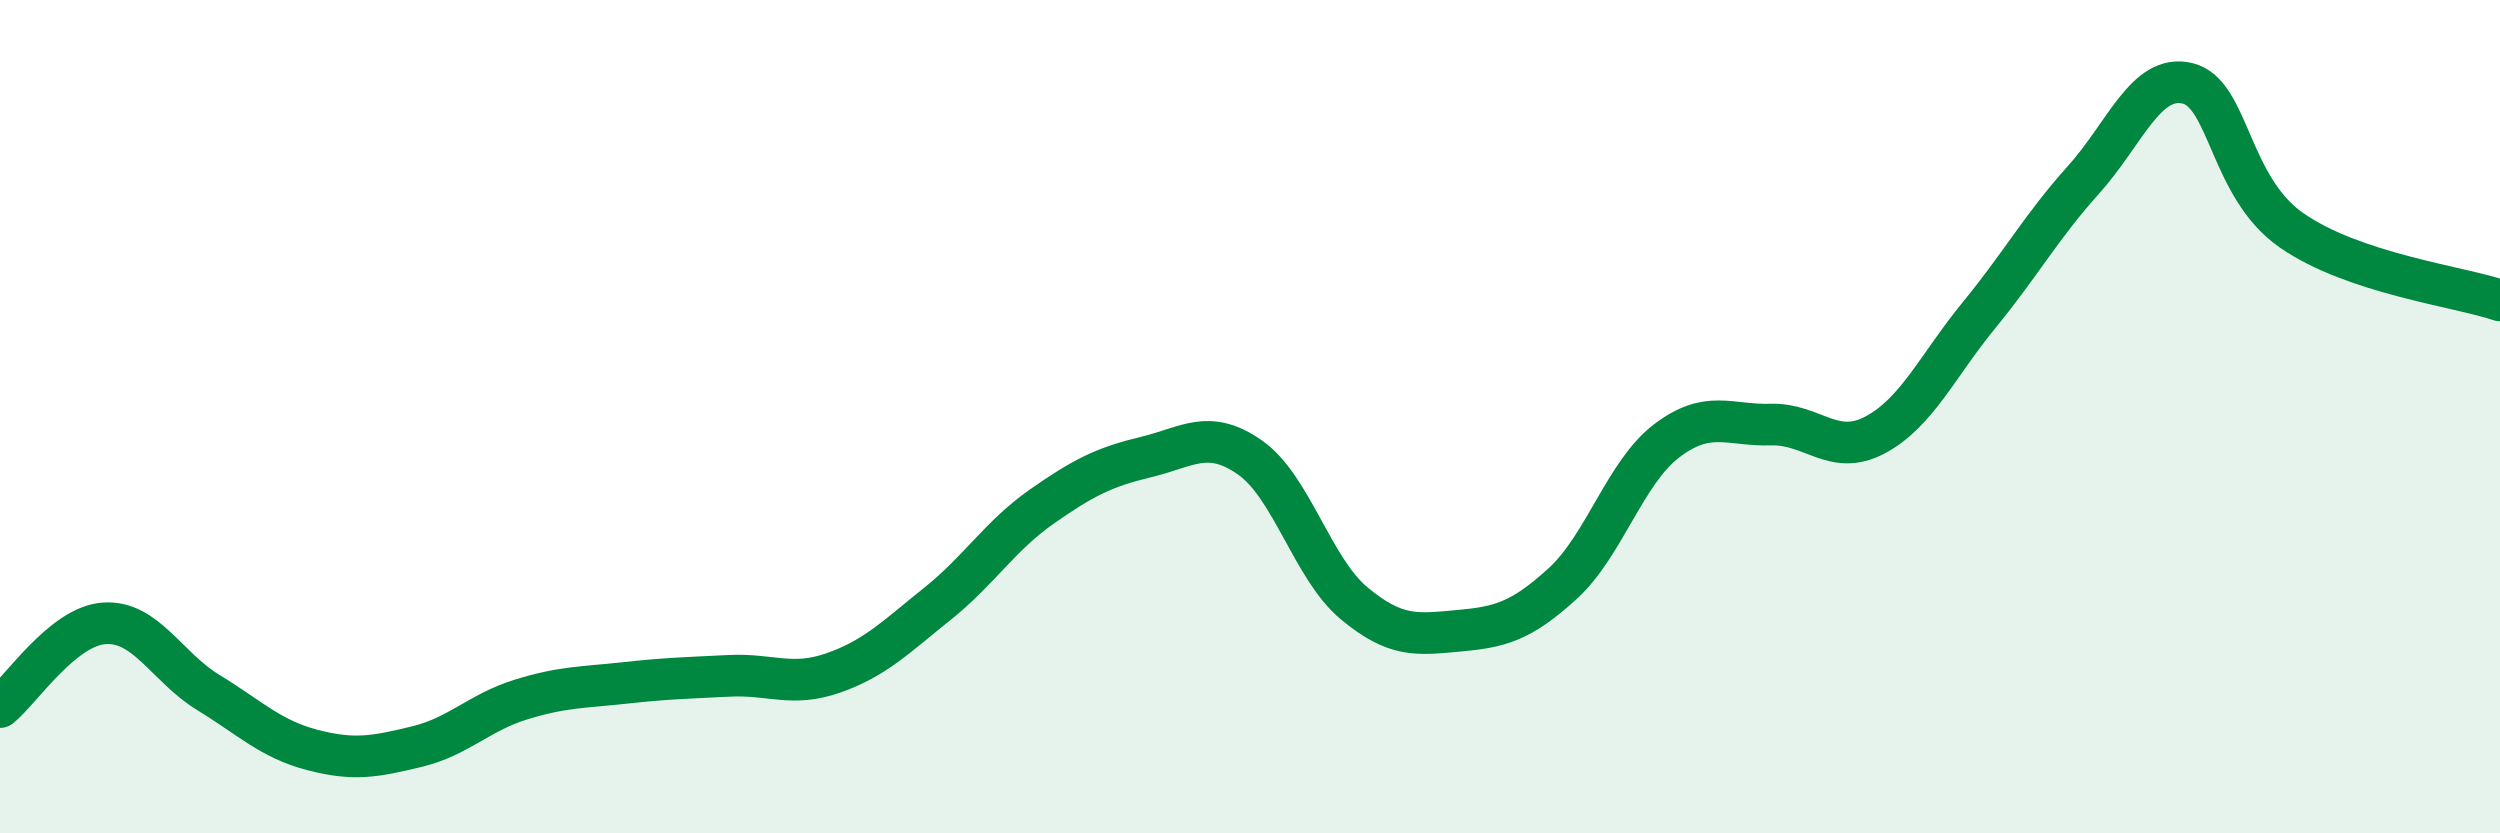
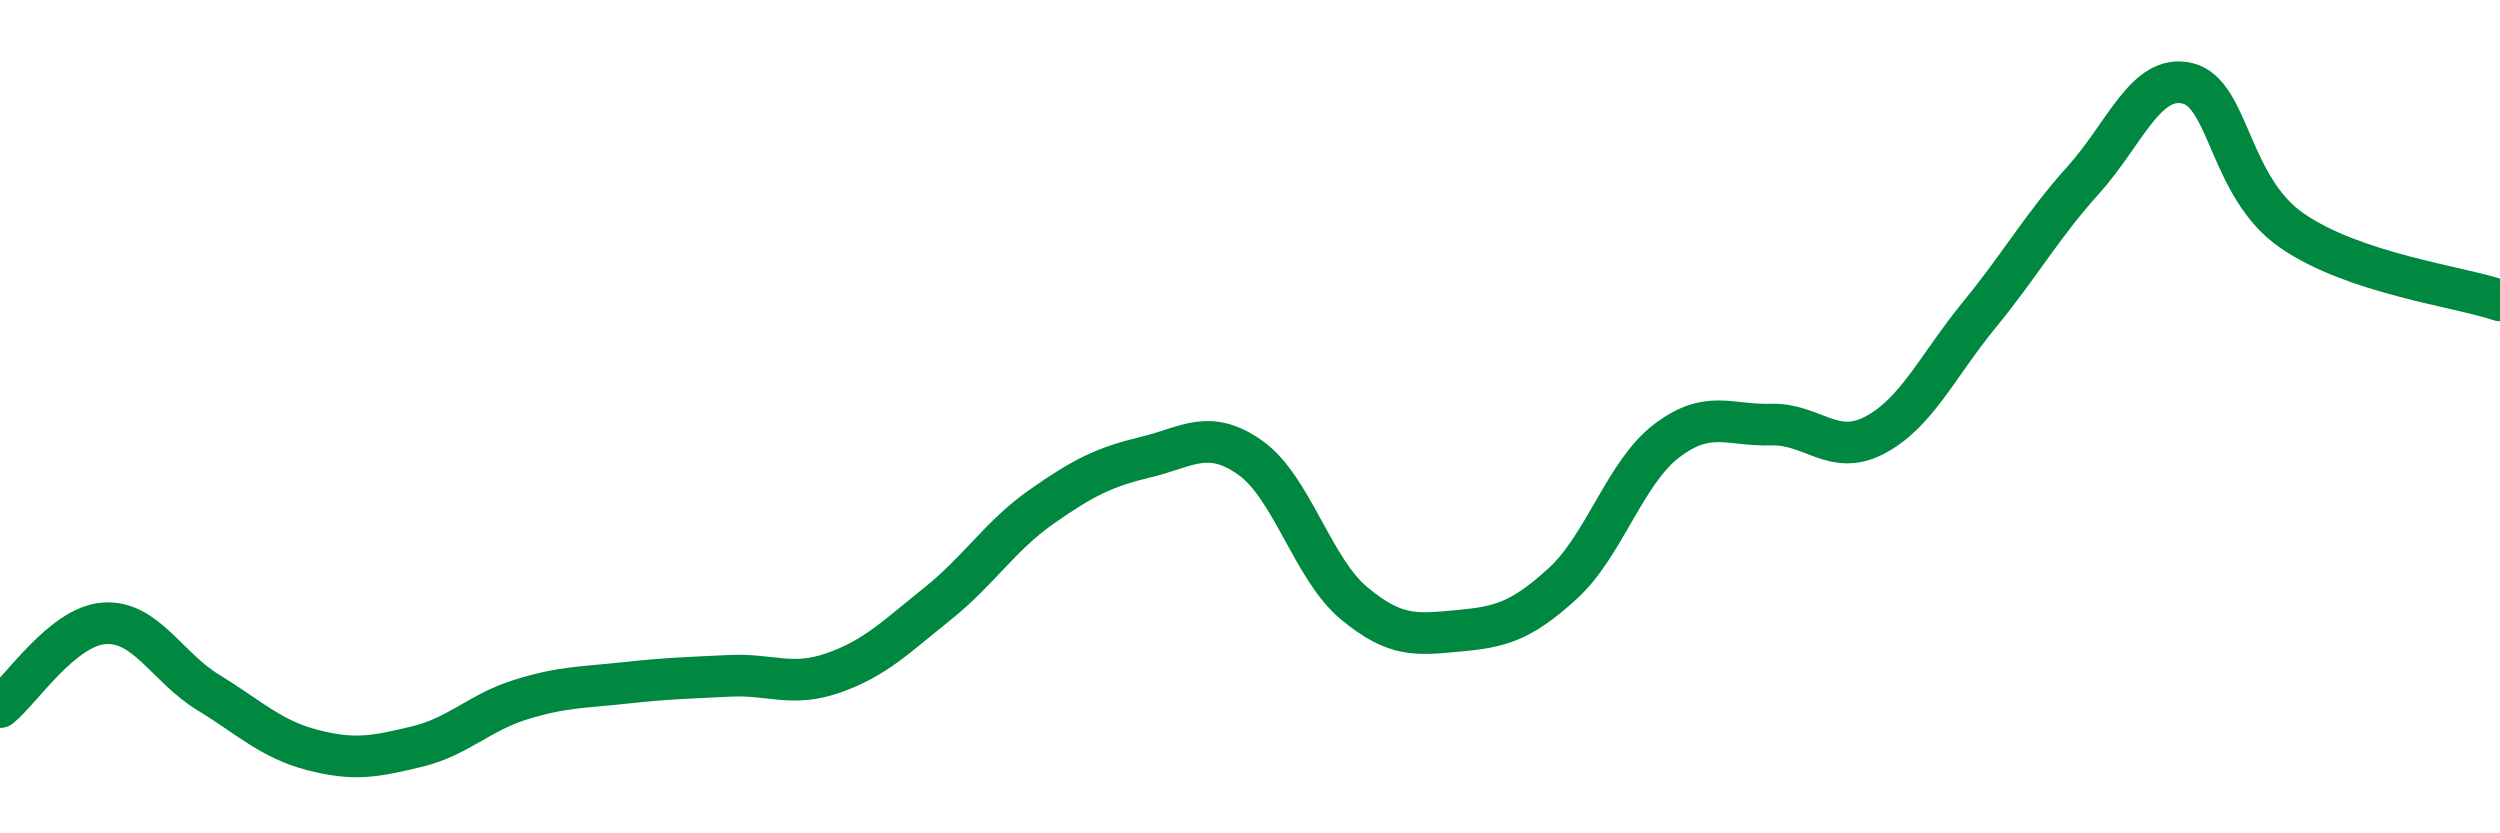
<svg xmlns="http://www.w3.org/2000/svg" width="60" height="20" viewBox="0 0 60 20">
-   <path d="M 0,16.97 C 0.5,16.57 1.5,15.03 2.5,14.96 C 3.5,14.89 4,16.01 5,16.62 C 6,17.23 6.5,17.74 7.5,18 C 8.5,18.26 9,18.16 10,17.92 C 11,17.68 11.5,17.1 12.5,16.79 C 13.5,16.48 14,16.5 15,16.39 C 16,16.28 16.5,16.27 17.5,16.22 C 18.5,16.17 19,16.5 20,16.15 C 21,15.8 21.5,15.29 22.5,14.49 C 23.5,13.69 24,12.86 25,12.16 C 26,11.46 26.5,11.21 27.5,10.97 C 28.5,10.73 29,10.28 30,10.98 C 31,11.68 31.5,13.65 32.5,14.48 C 33.5,15.31 34,15.23 35,15.14 C 36,15.05 36.5,14.92 37.5,14.01 C 38.5,13.1 39,11.34 40,10.58 C 41,9.82 41.5,10.22 42.5,10.19 C 43.5,10.16 44,10.97 45,10.44 C 46,9.91 46.5,8.78 47.5,7.56 C 48.5,6.34 49,5.43 50,4.32 C 51,3.21 51.5,1.76 52.5,2 C 53.5,2.24 53.5,4.49 55,5.53 C 56.5,6.57 59,6.87 60,7.21L60 20L0 20Z" fill="#008740" opacity="0.1" stroke-linecap="round" stroke-linejoin="round" />
  <path d="M 0,16.97 C 0.5,16.57 1.5,15.03 2.5,14.96 C 3.5,14.89 4,16.01 5,16.62 C 6,17.23 6.5,17.74 7.5,18 C 8.5,18.26 9,18.16 10,17.92 C 11,17.68 11.5,17.1 12.5,16.79 C 13.5,16.48 14,16.5 15,16.39 C 16,16.28 16.5,16.27 17.5,16.22 C 18.5,16.17 19,16.5 20,16.15 C 21,15.8 21.5,15.29 22.5,14.49 C 23.5,13.69 24,12.86 25,12.16 C 26,11.46 26.5,11.21 27.5,10.97 C 28.5,10.73 29,10.28 30,10.98 C 31,11.68 31.5,13.65 32.5,14.48 C 33.5,15.31 34,15.23 35,15.14 C 36,15.05 36.5,14.92 37.5,14.01 C 38.5,13.1 39,11.34 40,10.58 C 41,9.82 41.5,10.22 42.5,10.19 C 43.5,10.16 44,10.97 45,10.44 C 46,9.91 46.5,8.78 47.5,7.56 C 48.5,6.34 49,5.43 50,4.32 C 51,3.21 51.5,1.76 52.5,2 C 53.5,2.24 53.5,4.49 55,5.53 C 56.5,6.57 59,6.87 60,7.21" stroke="#008740" stroke-width="1" fill="none" stroke-linecap="round" stroke-linejoin="round" />
</svg>